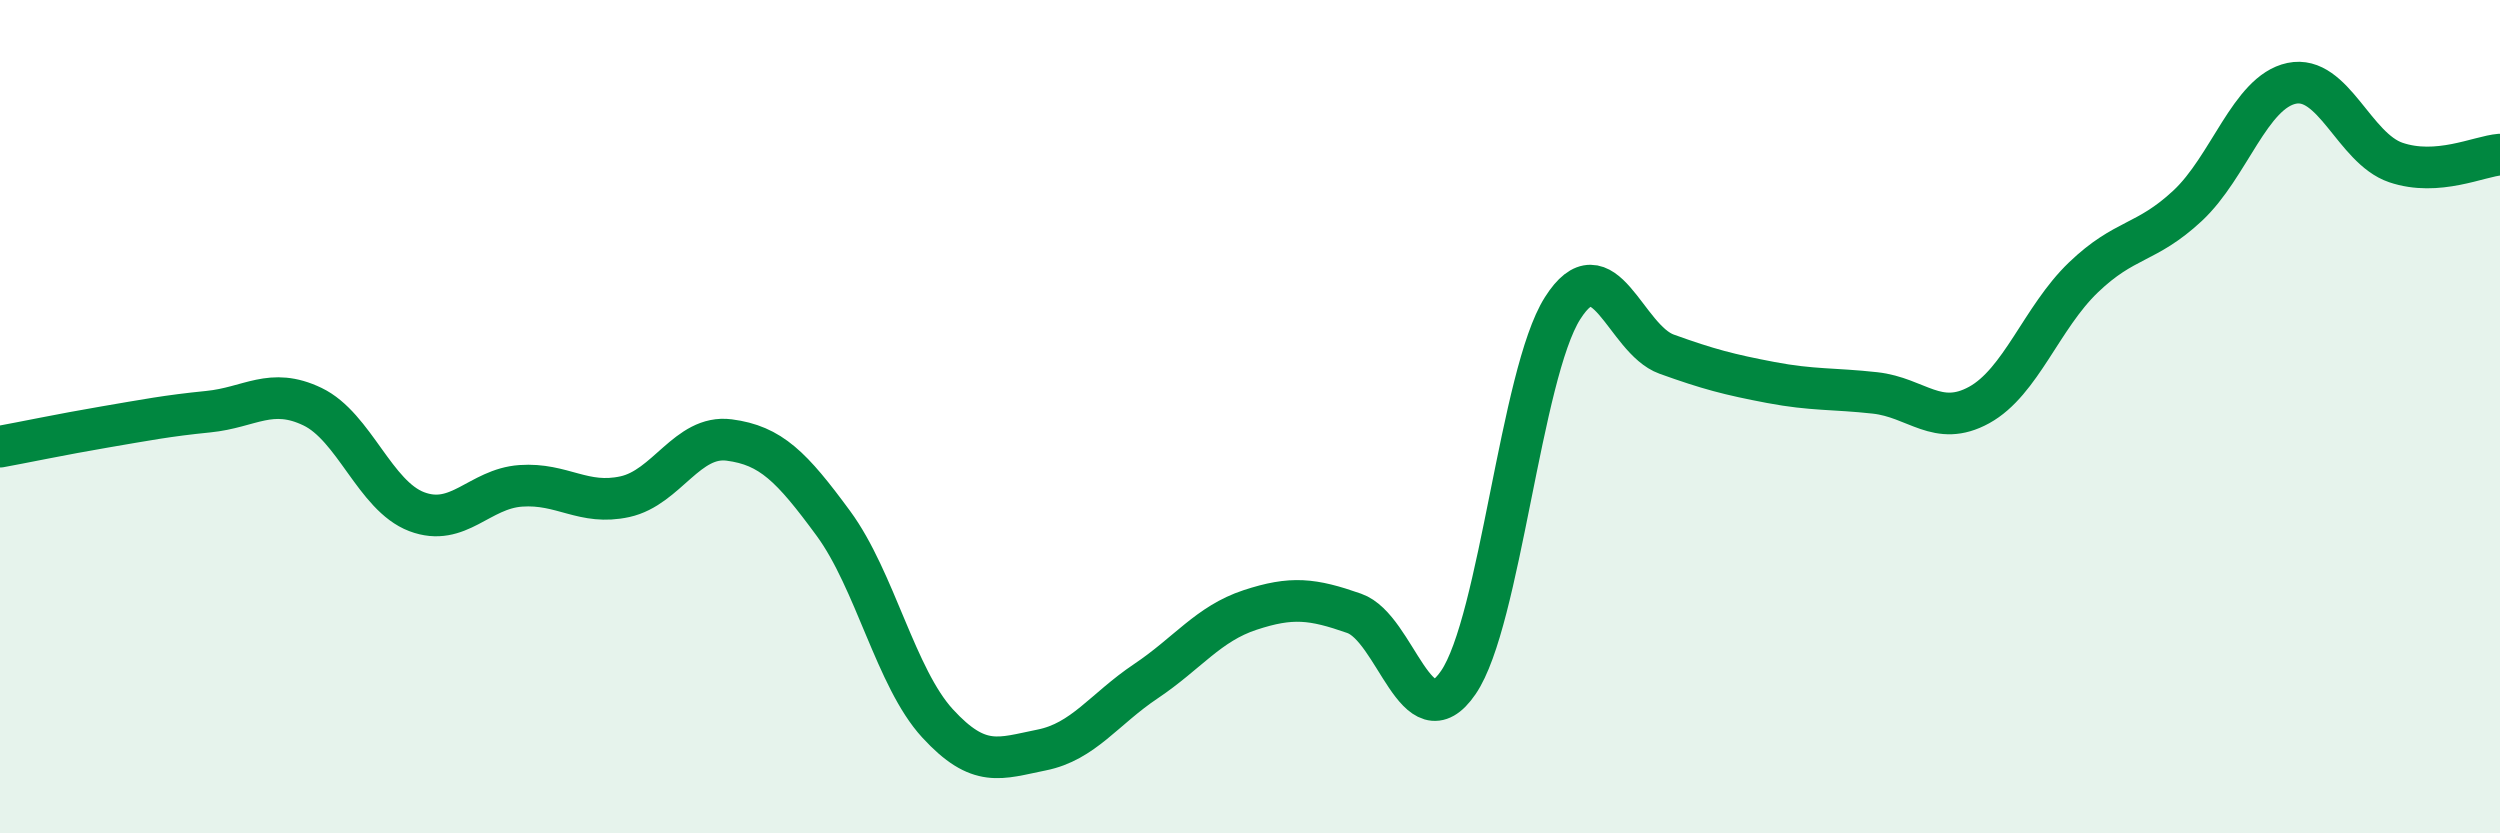
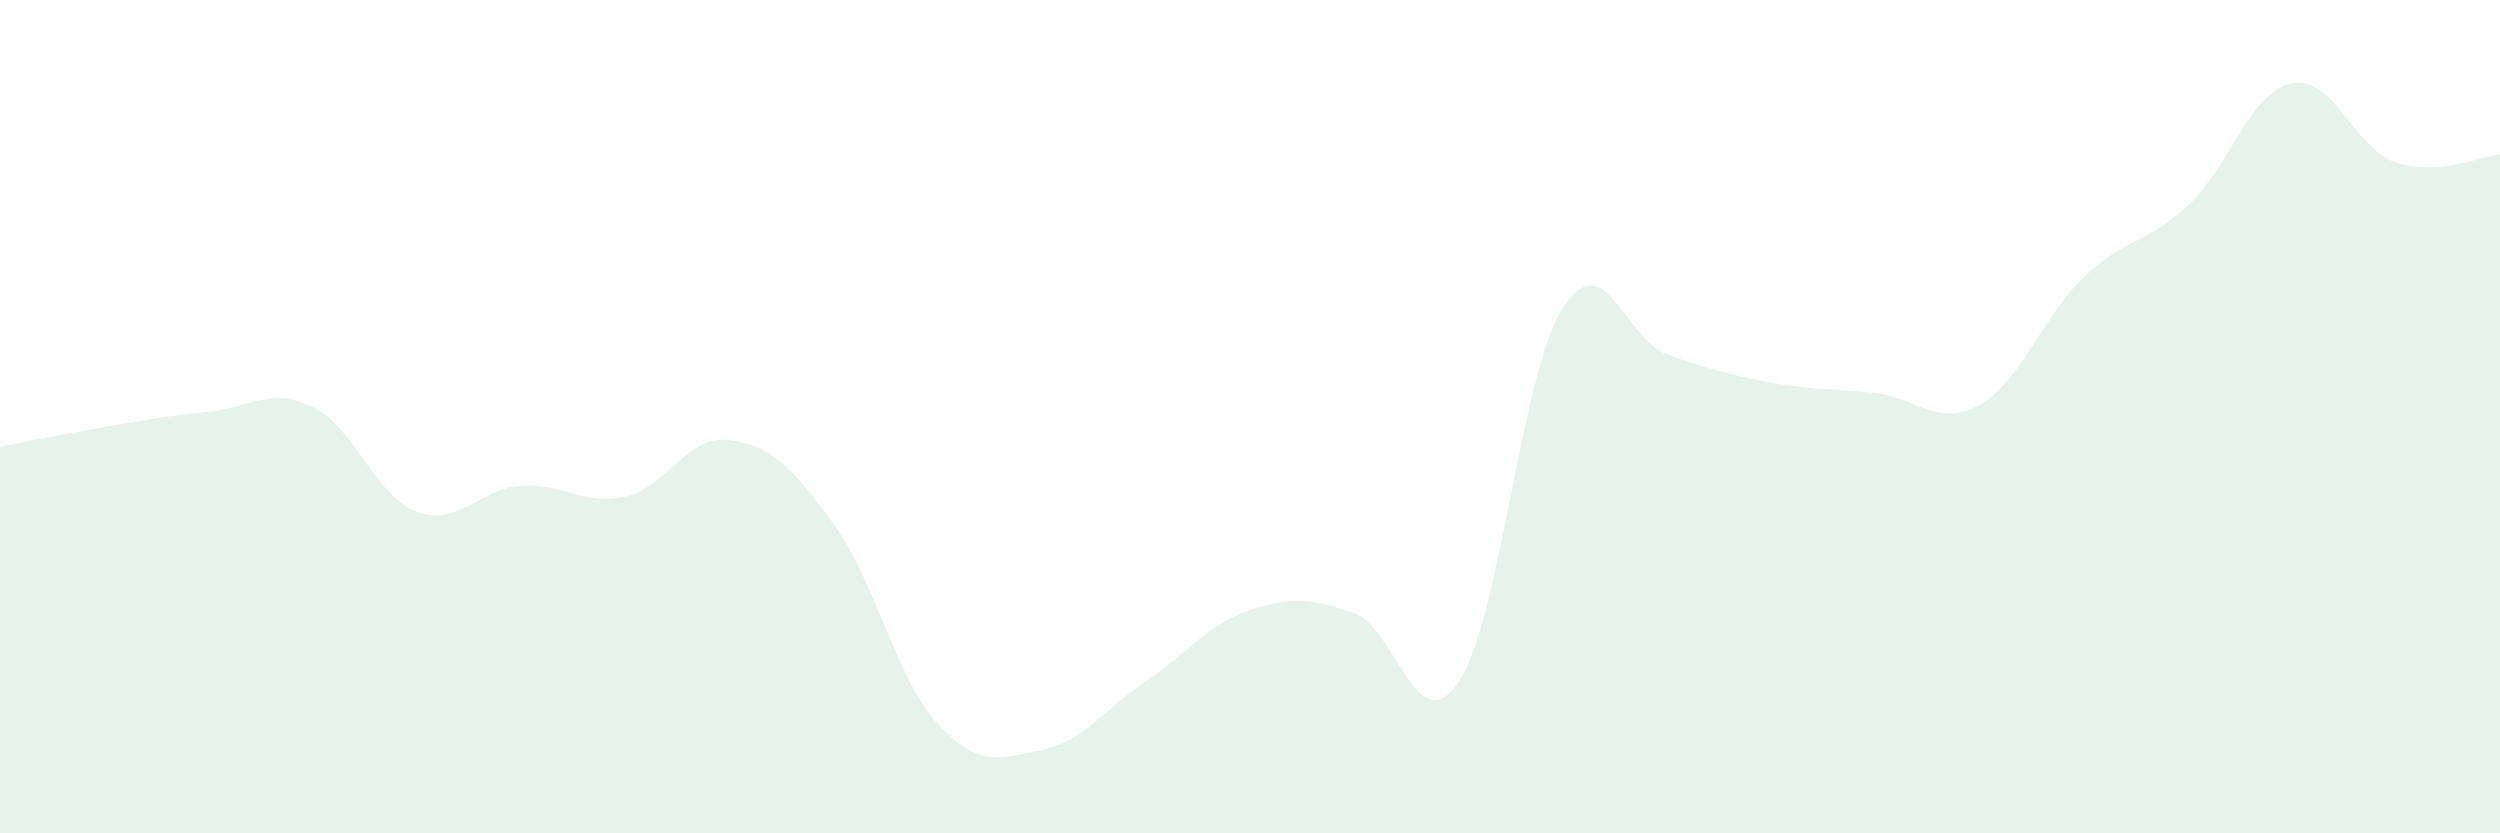
<svg xmlns="http://www.w3.org/2000/svg" width="60" height="20" viewBox="0 0 60 20">
  <path d="M 0,10.72 C 0.5,10.63 1.5,10.42 2.5,10.25 C 3.5,10.08 4,9.98 5,9.88 C 6,9.78 6.5,9.28 7.5,9.76 C 8.5,10.24 9,11.9 10,12.28 C 11,12.66 11.5,11.73 12.5,11.66 C 13.5,11.59 14,12.14 15,11.92 C 16,11.7 16.5,10.43 17.5,10.56 C 18.5,10.69 19,11.2 20,12.56 C 21,13.92 21.5,16.27 22.5,17.36 C 23.5,18.45 24,18.2 25,18 C 26,17.8 26.5,17.02 27.5,16.35 C 28.5,15.68 29,14.97 30,14.64 C 31,14.31 31.5,14.37 32.5,14.72 C 33.5,15.07 34,17.84 35,16.38 C 36,14.92 36.5,8.98 37.5,7.4 C 38.5,5.82 39,8.14 40,8.5 C 41,8.86 41.5,8.99 42.5,9.18 C 43.5,9.37 44,9.32 45,9.43 C 46,9.54 46.5,10.27 47.5,9.72 C 48.5,9.17 49,7.62 50,6.66 C 51,5.7 51.5,5.87 52.5,4.94 C 53.5,4.01 54,2.21 55,2 C 56,1.79 56.5,3.56 57.5,3.9 C 58.5,4.24 59.5,3.75 60,3.71L60 20L0 20Z" fill="#008740" opacity="0.1" stroke-linecap="round" stroke-linejoin="round" />
-   <path d="M 0,10.72 C 0.5,10.63 1.5,10.42 2.5,10.25 C 3.5,10.08 4,9.98 5,9.88 C 6,9.78 6.5,9.28 7.5,9.76 C 8.5,10.24 9,11.9 10,12.28 C 11,12.66 11.5,11.73 12.5,11.66 C 13.5,11.59 14,12.14 15,11.92 C 16,11.7 16.5,10.43 17.5,10.56 C 18.5,10.69 19,11.2 20,12.56 C 21,13.92 21.5,16.27 22.5,17.36 C 23.5,18.45 24,18.2 25,18 C 26,17.8 26.5,17.02 27.5,16.35 C 28.5,15.68 29,14.97 30,14.64 C 31,14.31 31.5,14.37 32.5,14.72 C 33.5,15.07 34,17.84 35,16.38 C 36,14.92 36.5,8.98 37.5,7.4 C 38.5,5.82 39,8.14 40,8.5 C 41,8.86 41.5,8.99 42.5,9.18 C 43.5,9.37 44,9.32 45,9.43 C 46,9.54 46.5,10.27 47.5,9.72 C 48.5,9.17 49,7.62 50,6.66 C 51,5.7 51.5,5.87 52.5,4.94 C 53.5,4.01 54,2.21 55,2 C 56,1.79 56.5,3.56 57.5,3.9 C 58.5,4.24 59.5,3.75 60,3.71" stroke="#008740" stroke-width="1" fill="none" stroke-linecap="round" stroke-linejoin="round" />
</svg>